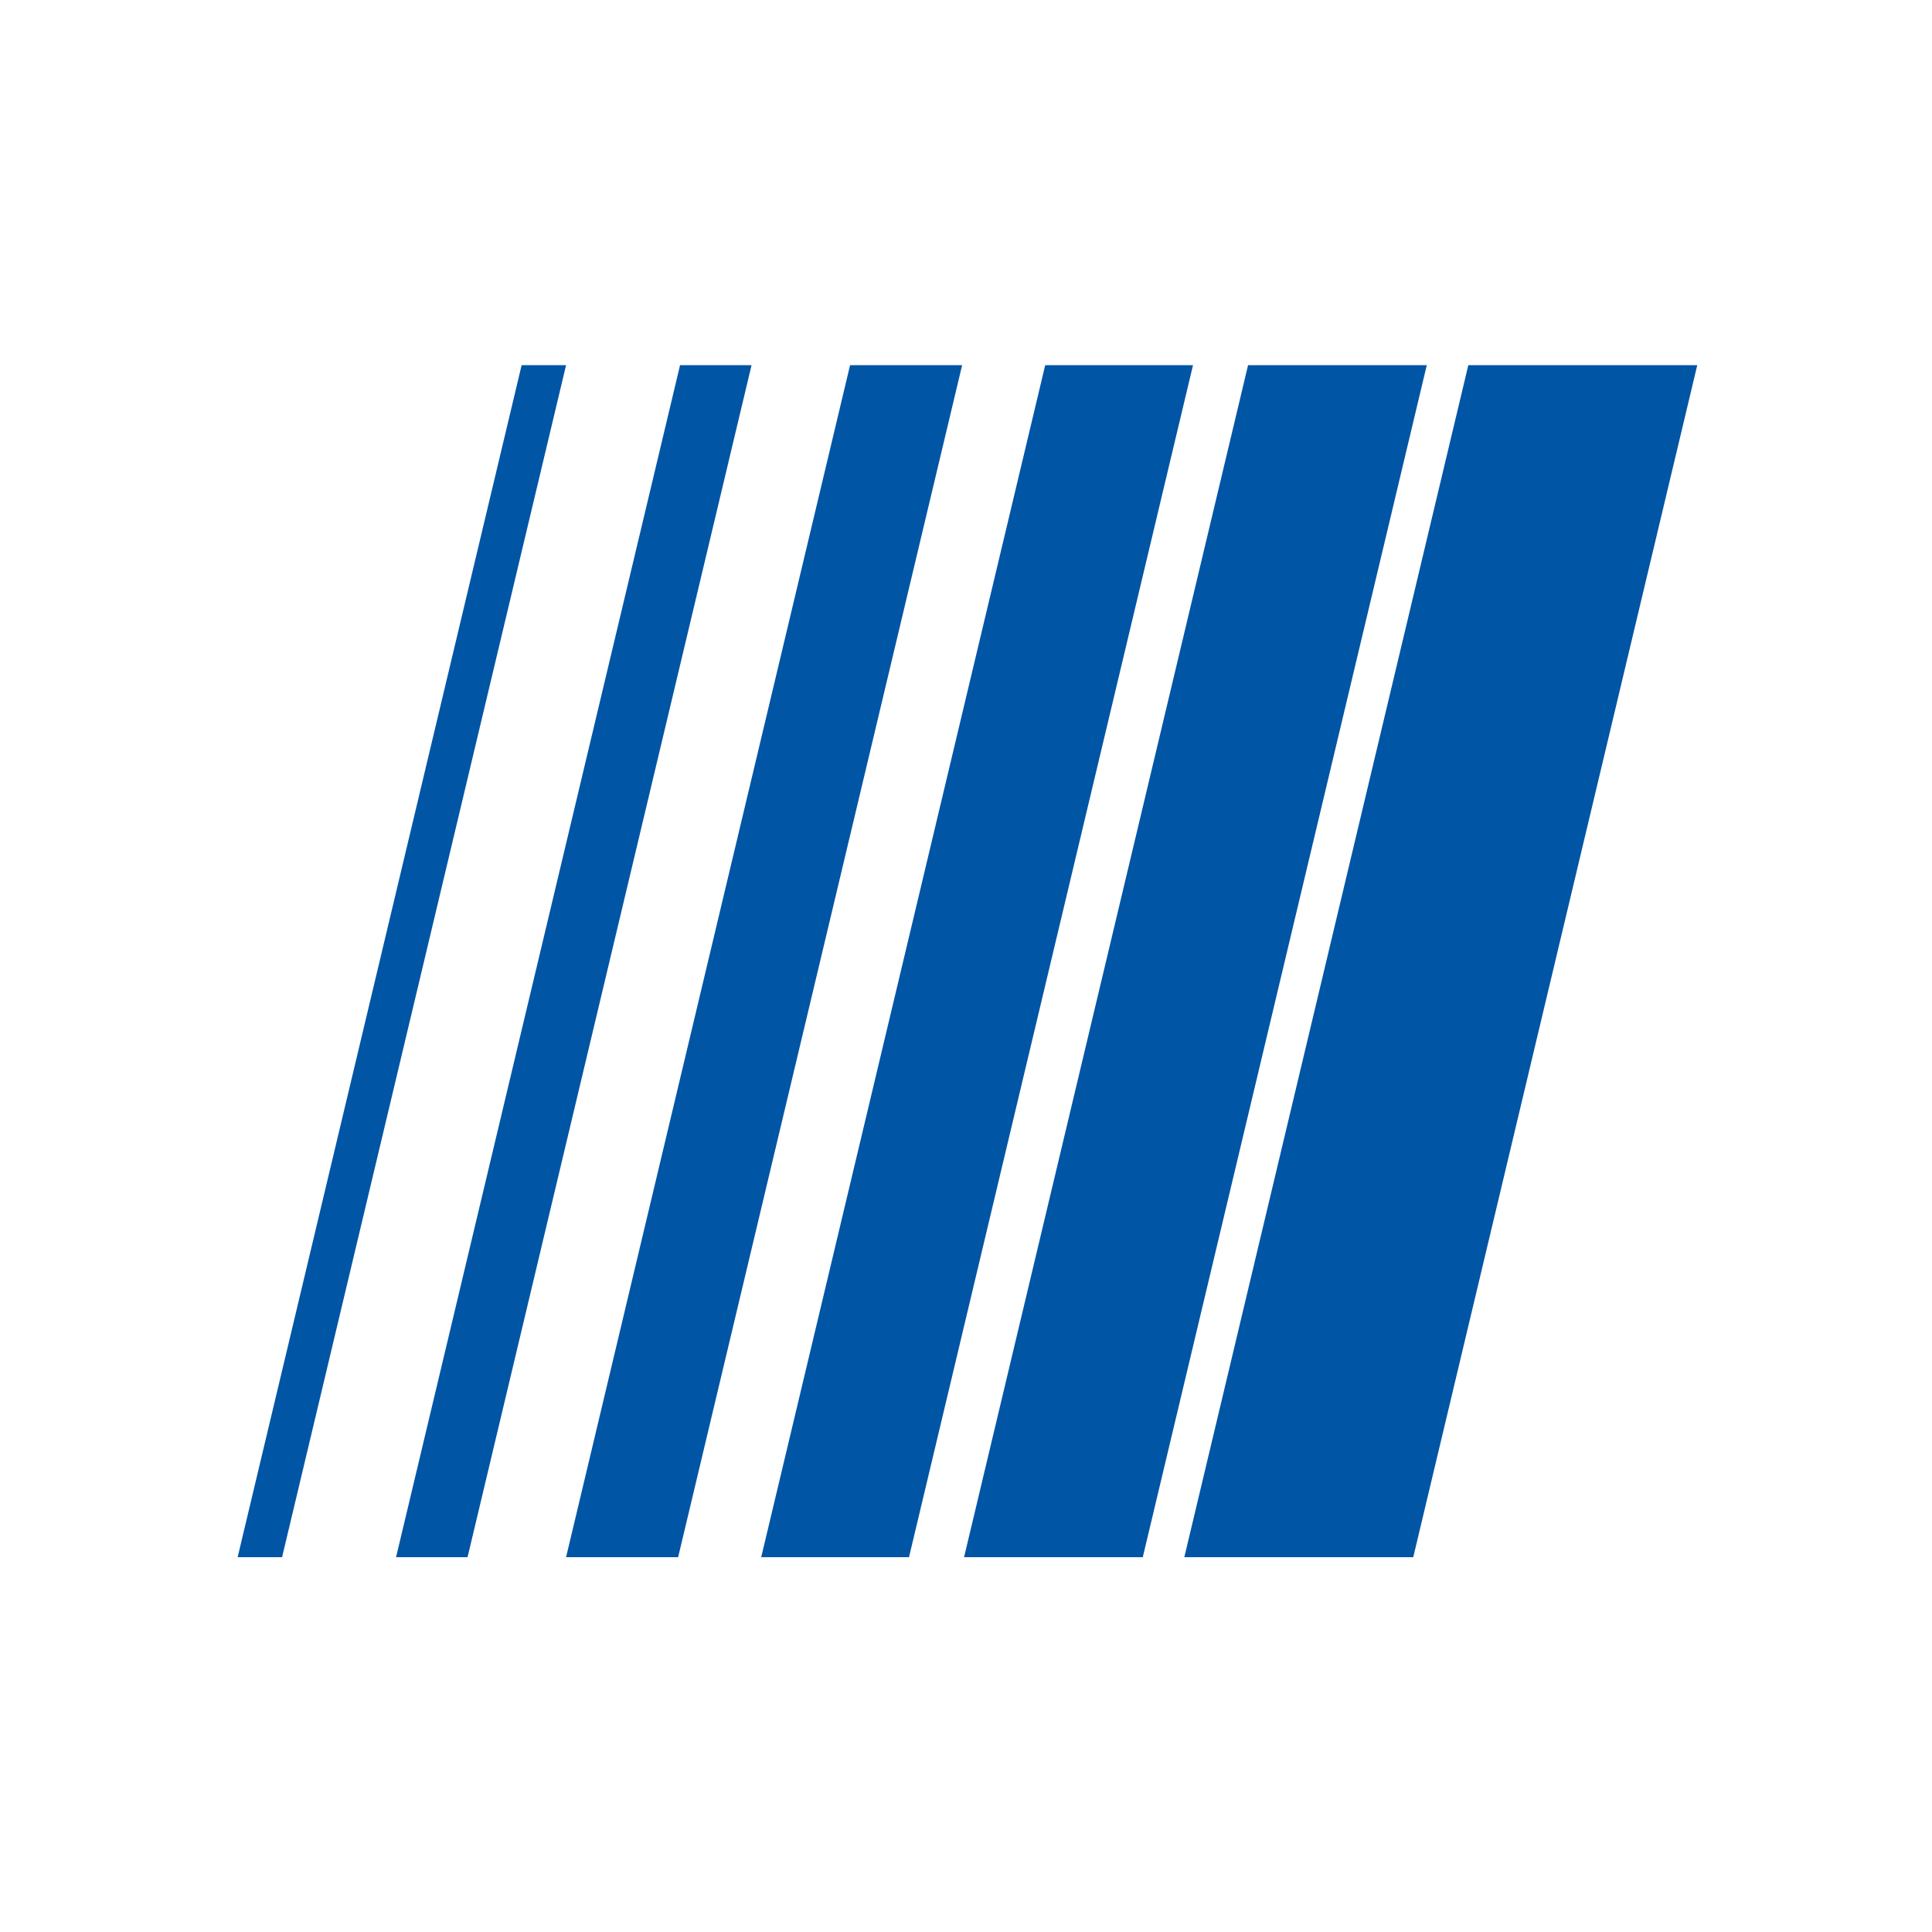
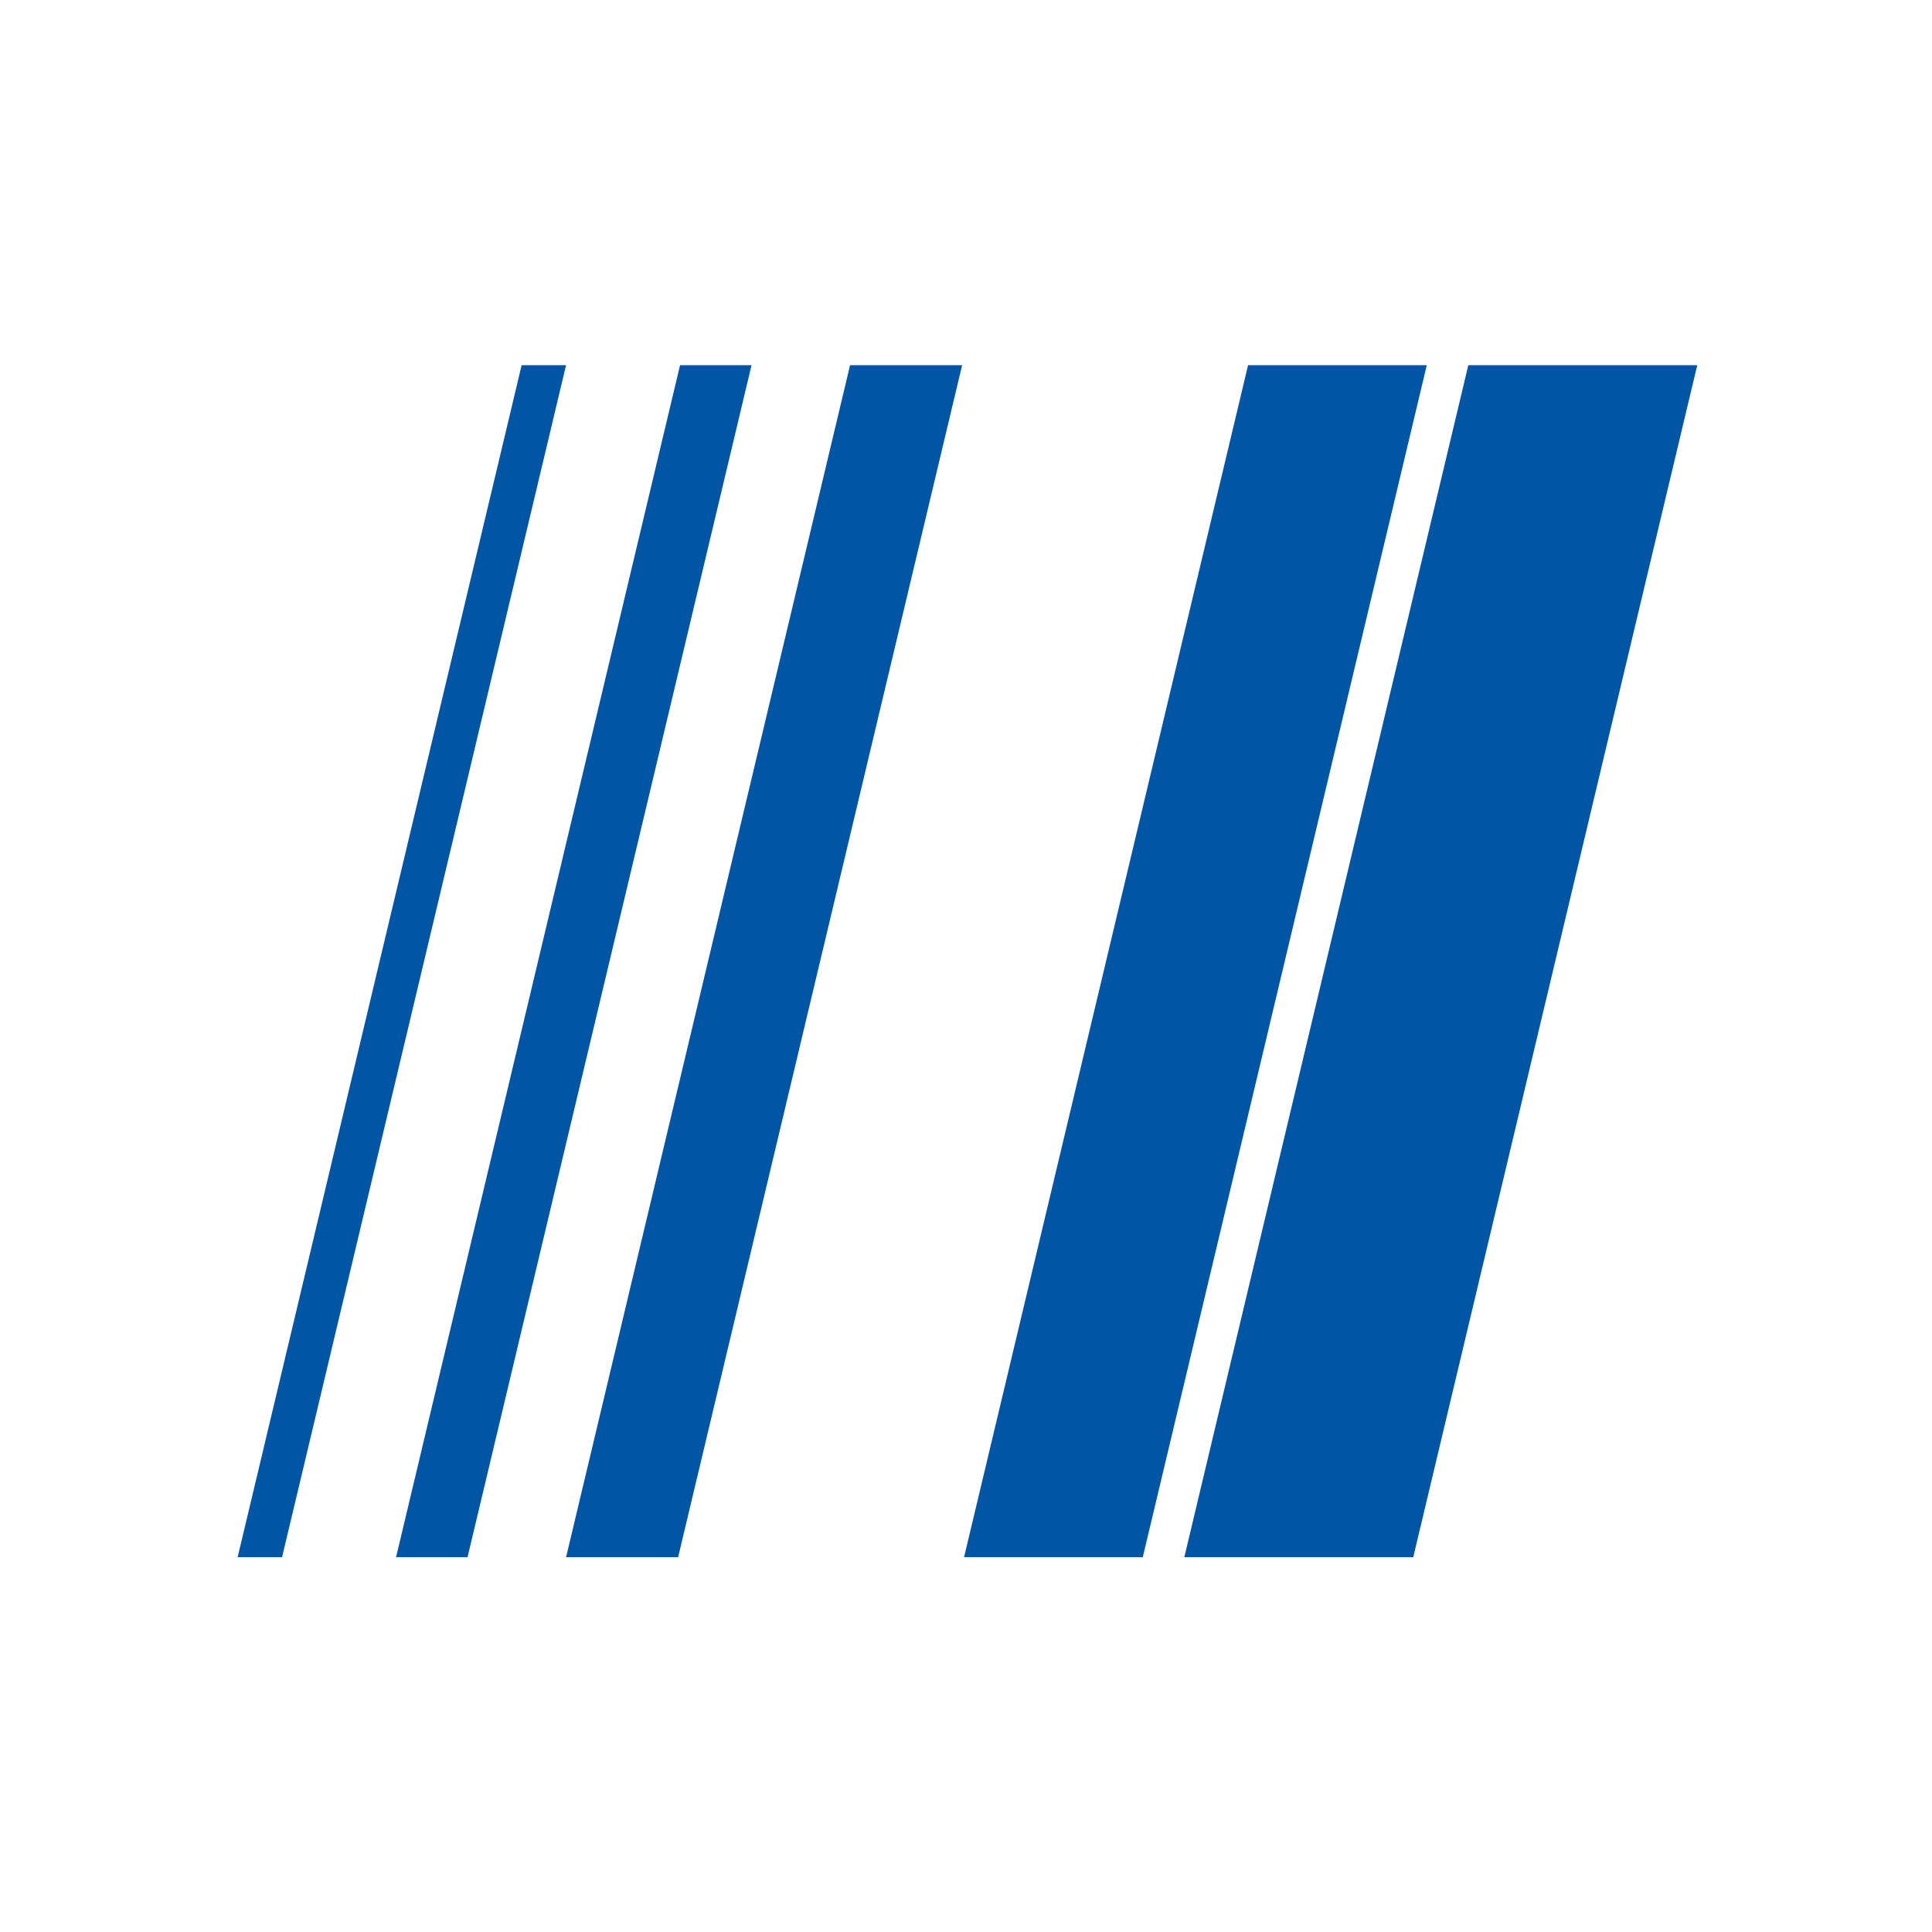
<svg xmlns="http://www.w3.org/2000/svg" width="1000" height="1000" viewBox="0 0 1000 1000">
  <defs>
    <style>.cls-1{fill:#0055a5;fill-rule:evenodd}</style>
  </defs>
-   <path id="Rectangle_1_copy_5" d="M760 189h118.5l-147 617H613Zm-490 0h23L146 806h-23Zm82 0h37L242 806h-37Zm88 0h58L351 806h-58Zm101 0h76.5l-147 617H394Zm105 0h92.5l-147 617H499Z" class="cls-1" data-name="Rectangle 1 copy 5" />
+   <path id="Rectangle_1_copy_5" d="M760 189h118.5l-147 617H613Zm-490 0h23L146 806h-23Zm82 0h37L242 806h-37Zm88 0h58L351 806h-58Zm101 0h76.5H394Zm105 0h92.5l-147 617H499Z" class="cls-1" data-name="Rectangle 1 copy 5" />
</svg>